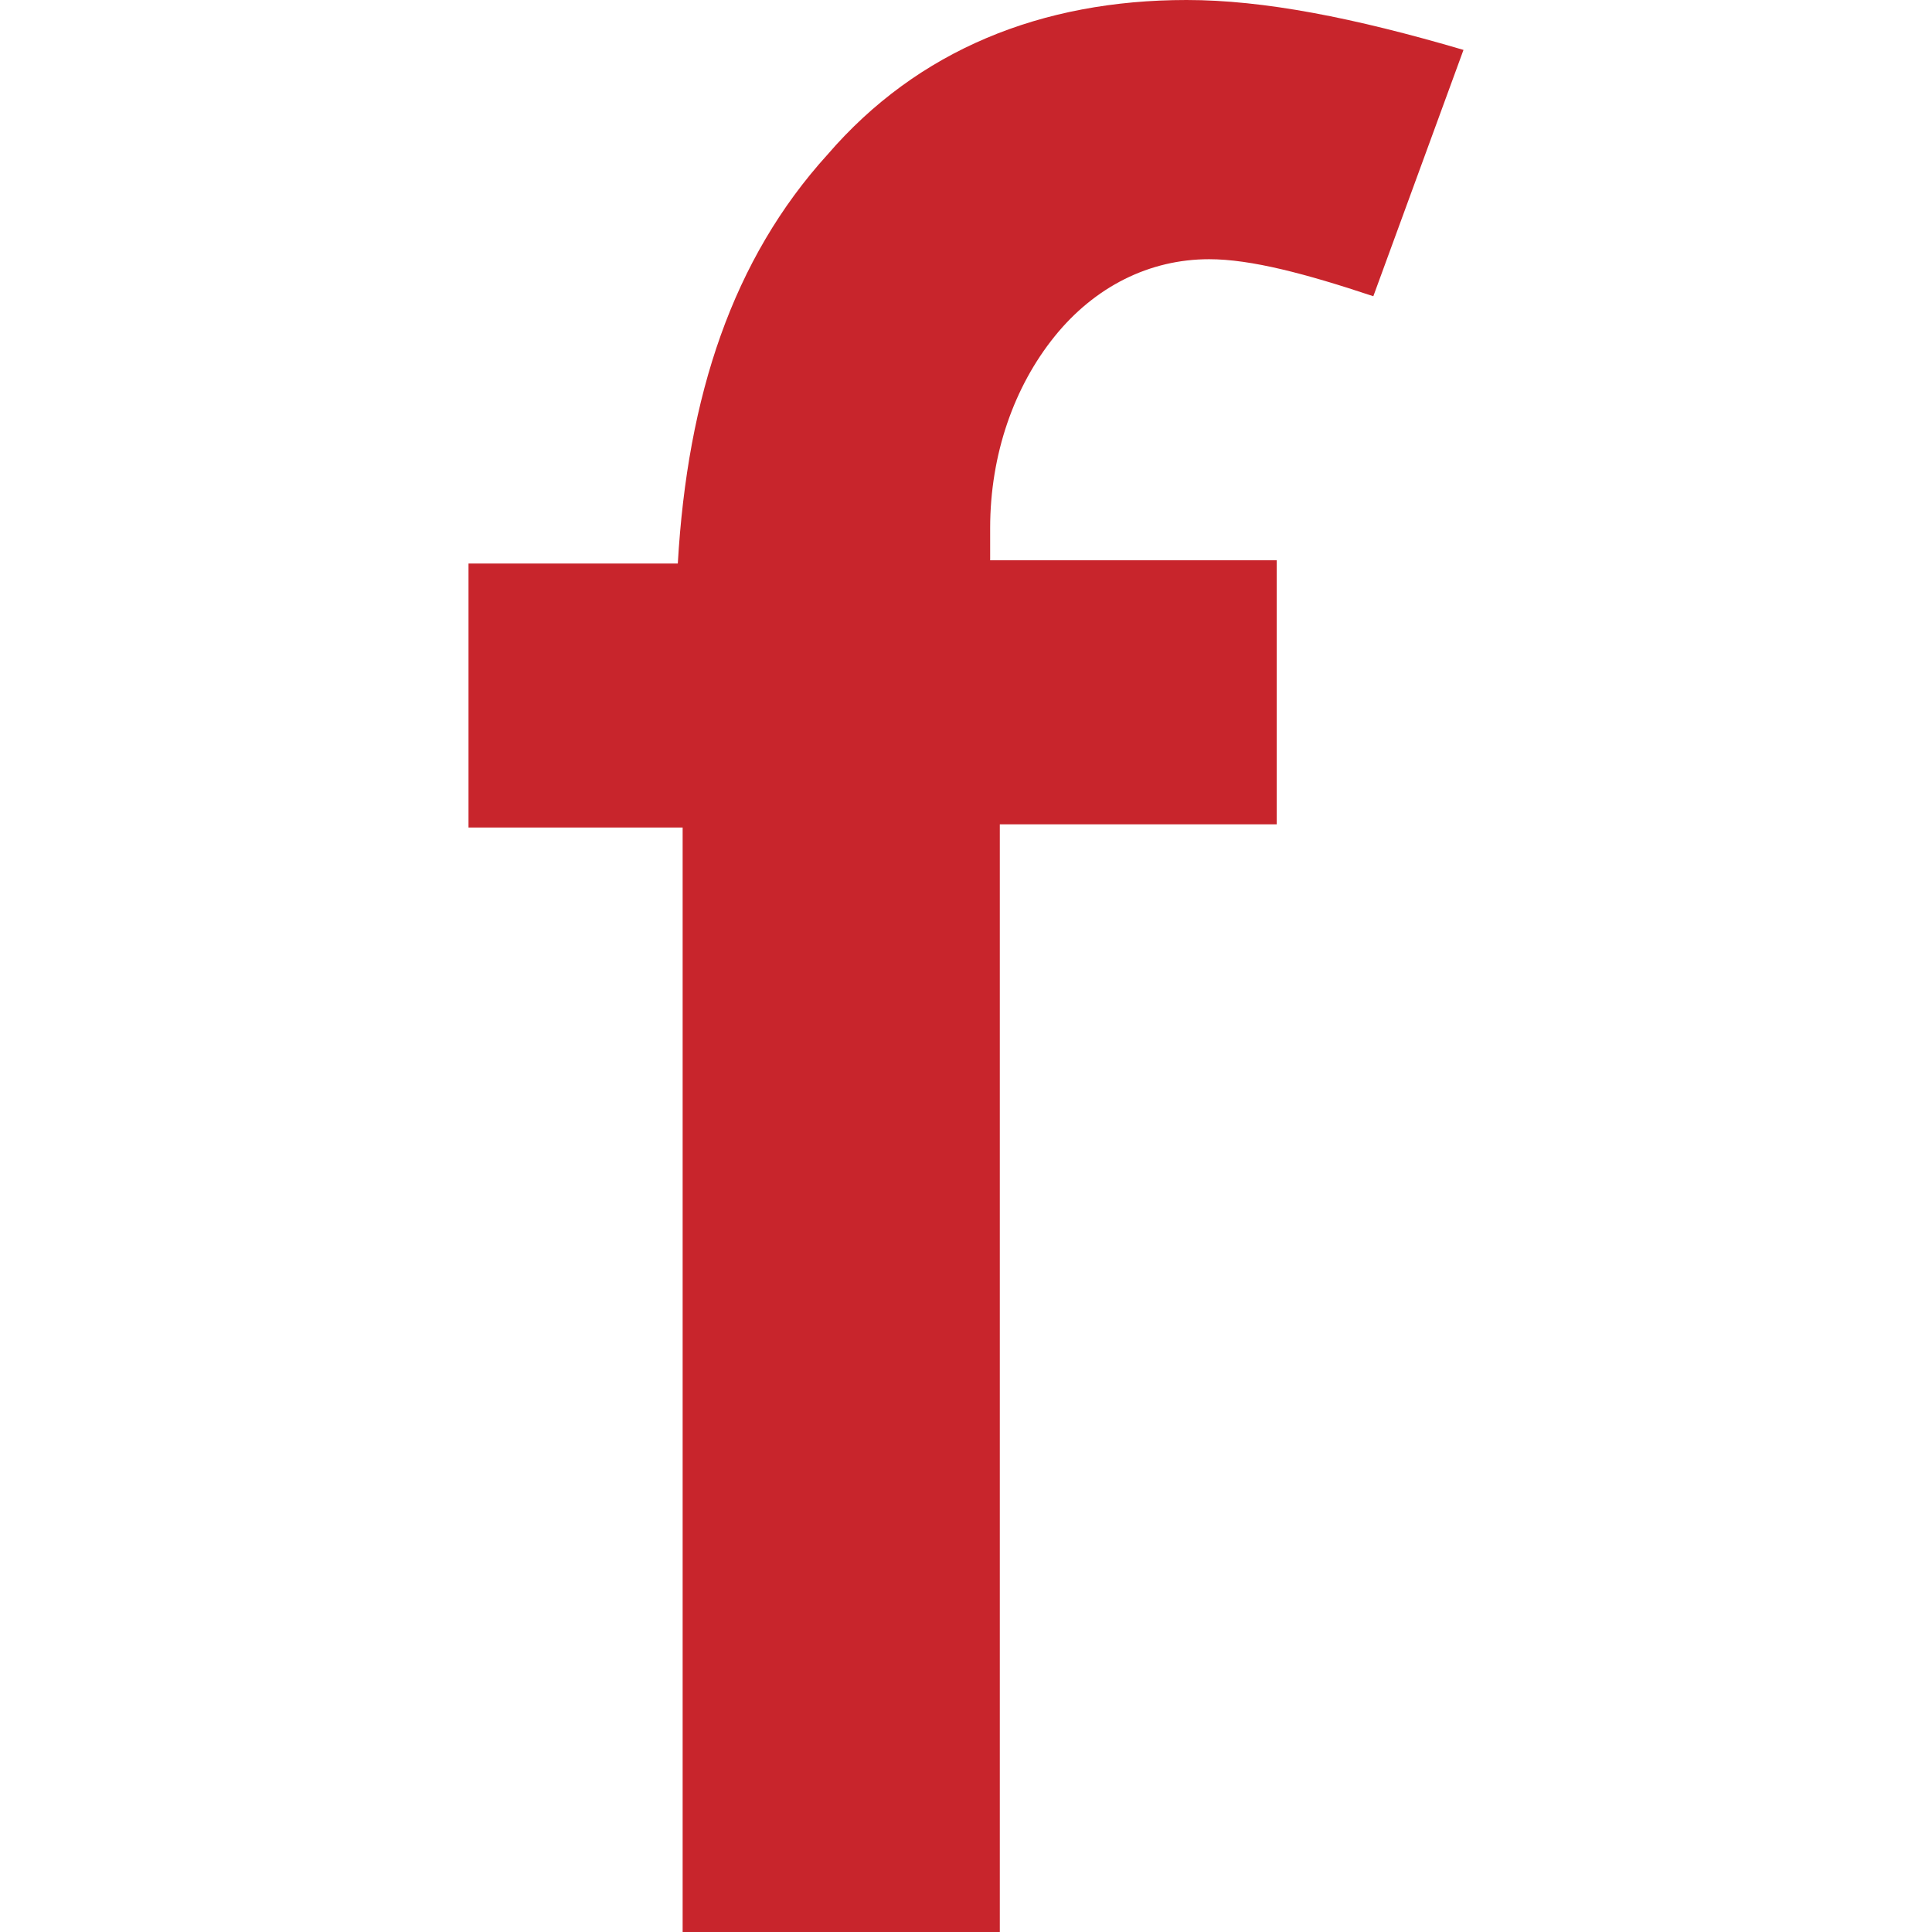
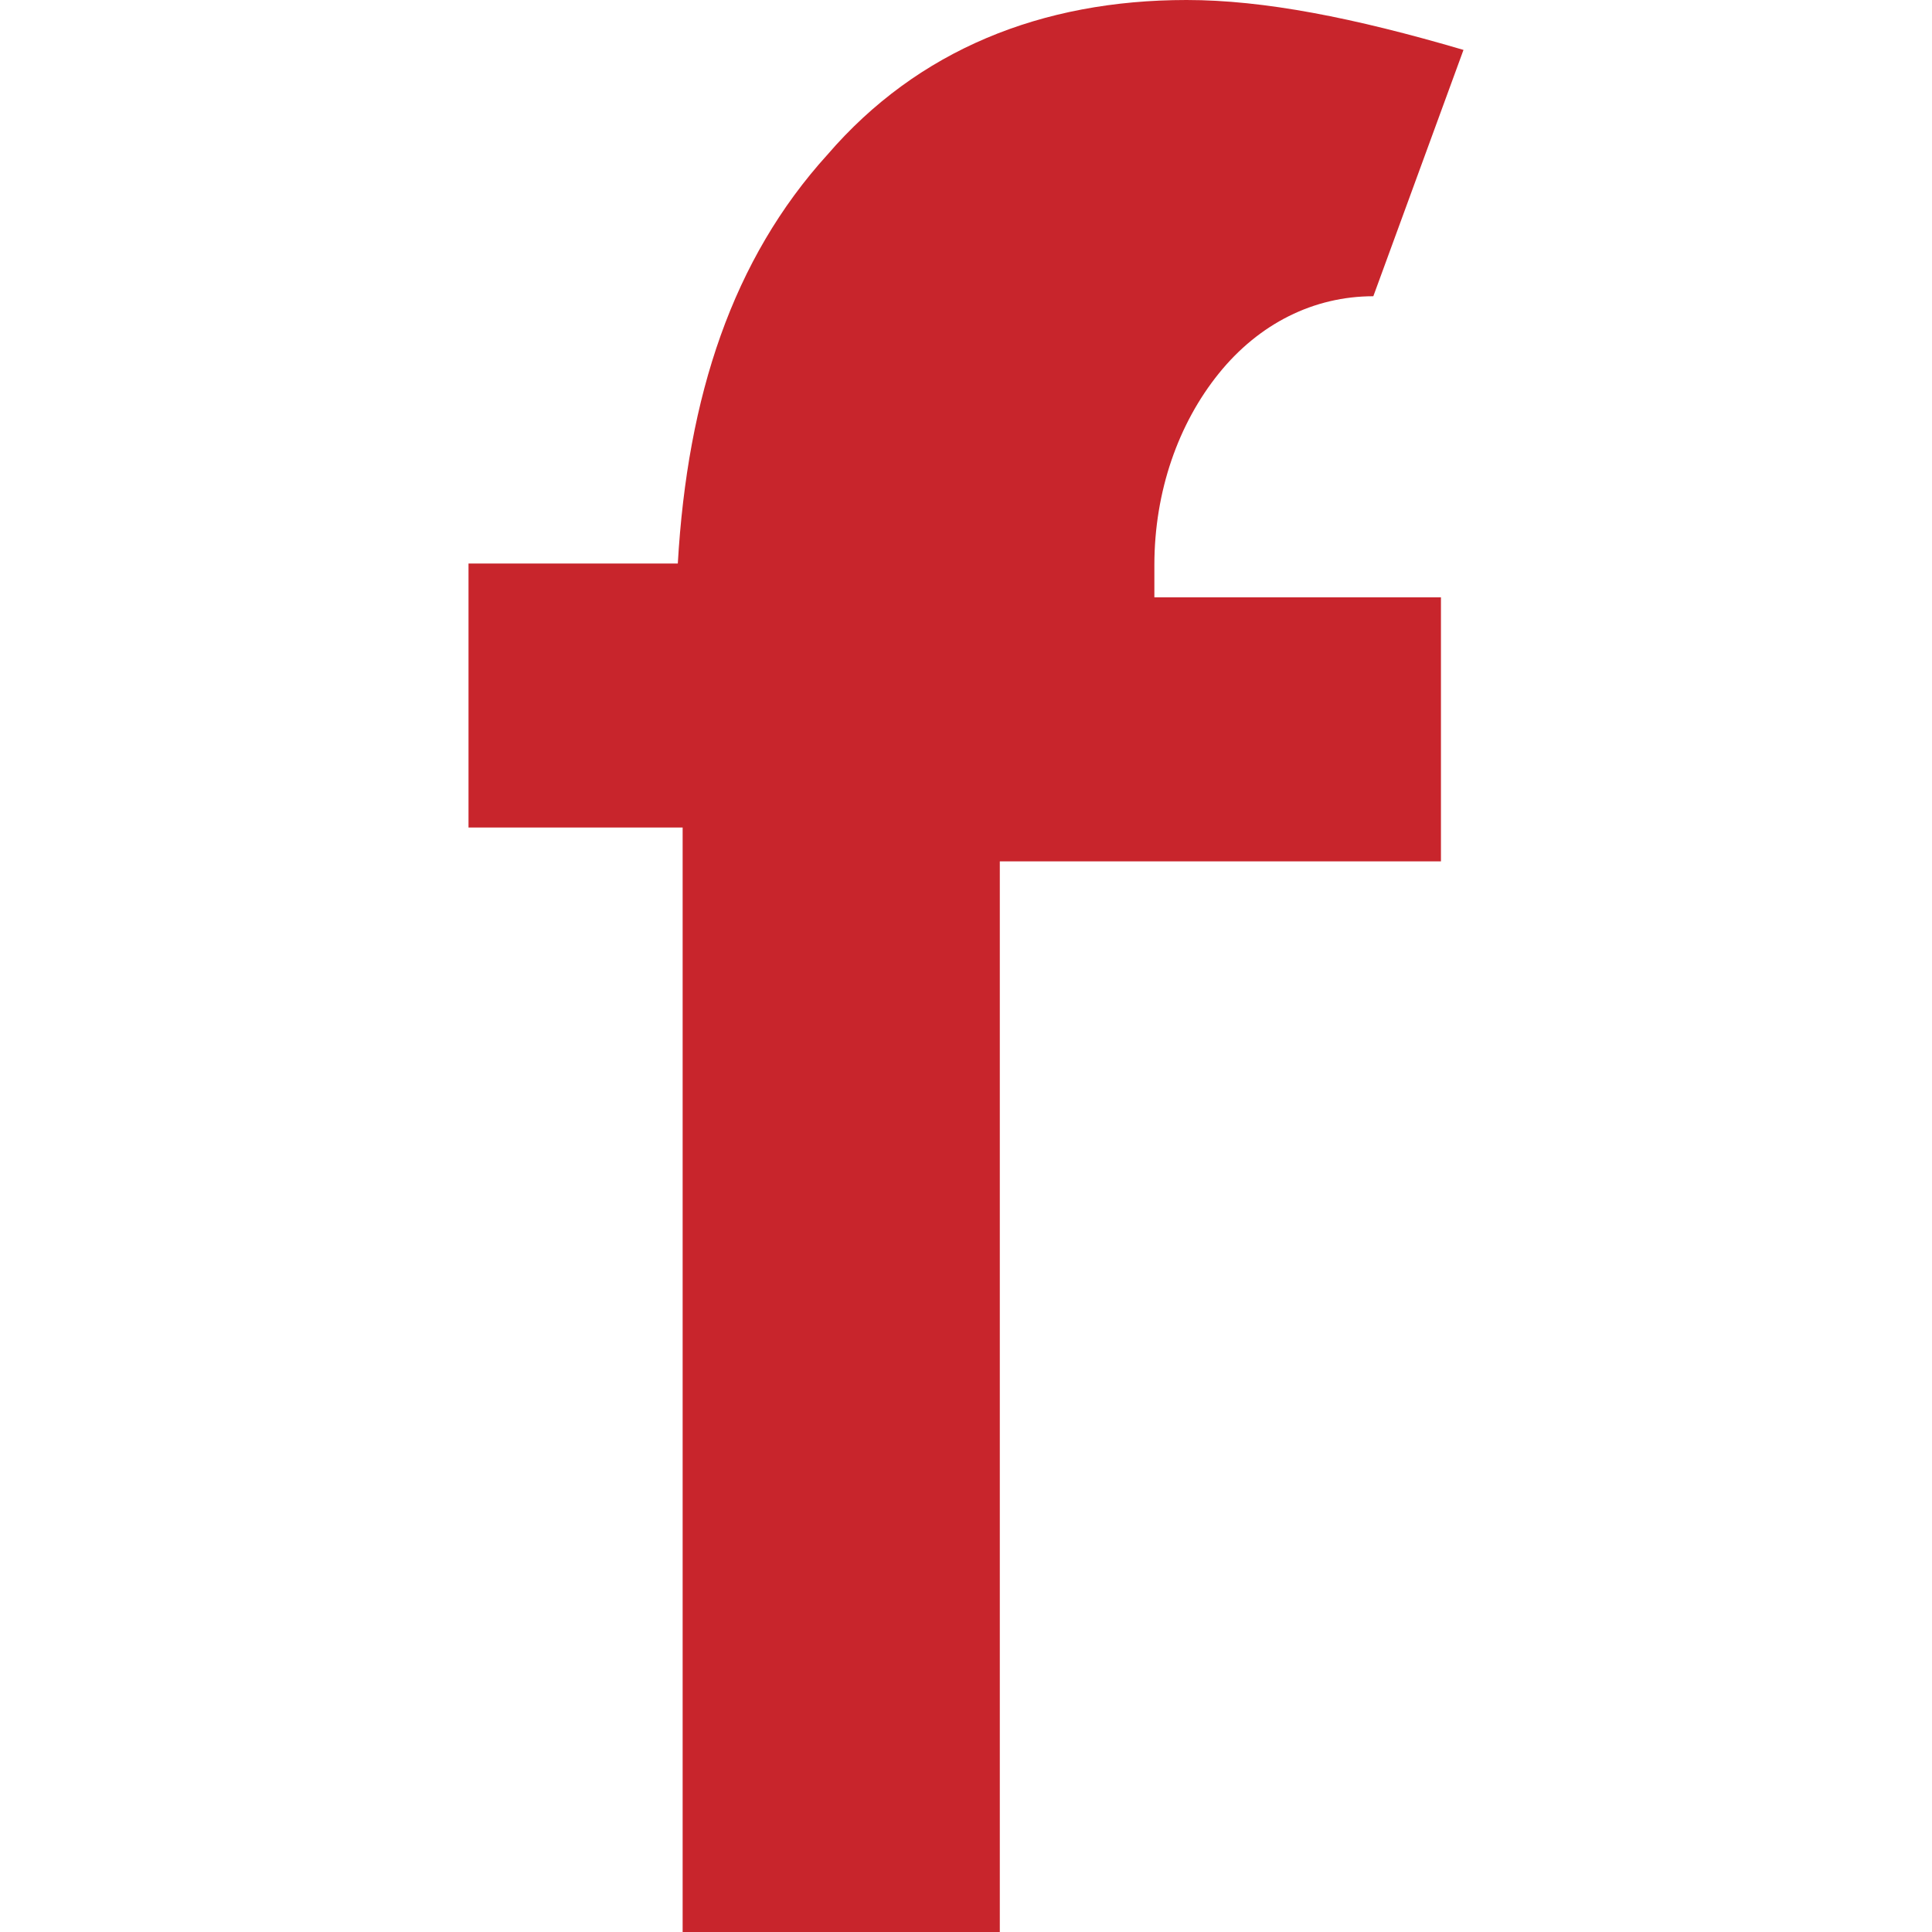
<svg xmlns="http://www.w3.org/2000/svg" version="1.1" id="Layer_1" x="0px" y="0px" viewBox="0 0 120 120" style="enable-background:new 0 0 120 120;" xml:space="preserve">
  <style type="text/css">
	.st0{fill:#C8252C;}
</style>
  <g>
-     <path class="st0" d="M85.3,18.4c-4.2-1.4-7.6-2.3-10.2-2.3c-3.7,0-7.1,1.7-9.6,4.8c-2.5,3.1-4,7.3-4,11.9c0,0.6,0,1.4,0,2h17.8   v16.4H62.1V120H42.4V51.4H29.1V35h13c0.6-10.4,3.4-18.9,9.3-25.4C57,3.1,64.7,0,73.7,0c4.8,0,10.4,1.1,17.2,3.1L85.3,18.4z" />
+     <path class="st0" d="M85.3,18.4c-3.7,0-7.1,1.7-9.6,4.8c-2.5,3.1-4,7.3-4,11.9c0,0.6,0,1.4,0,2h17.8   v16.4H62.1V120H42.4V51.4H29.1V35h13c0.6-10.4,3.4-18.9,9.3-25.4C57,3.1,64.7,0,73.7,0c4.8,0,10.4,1.1,17.2,3.1L85.3,18.4z" />
  </g>
</svg>